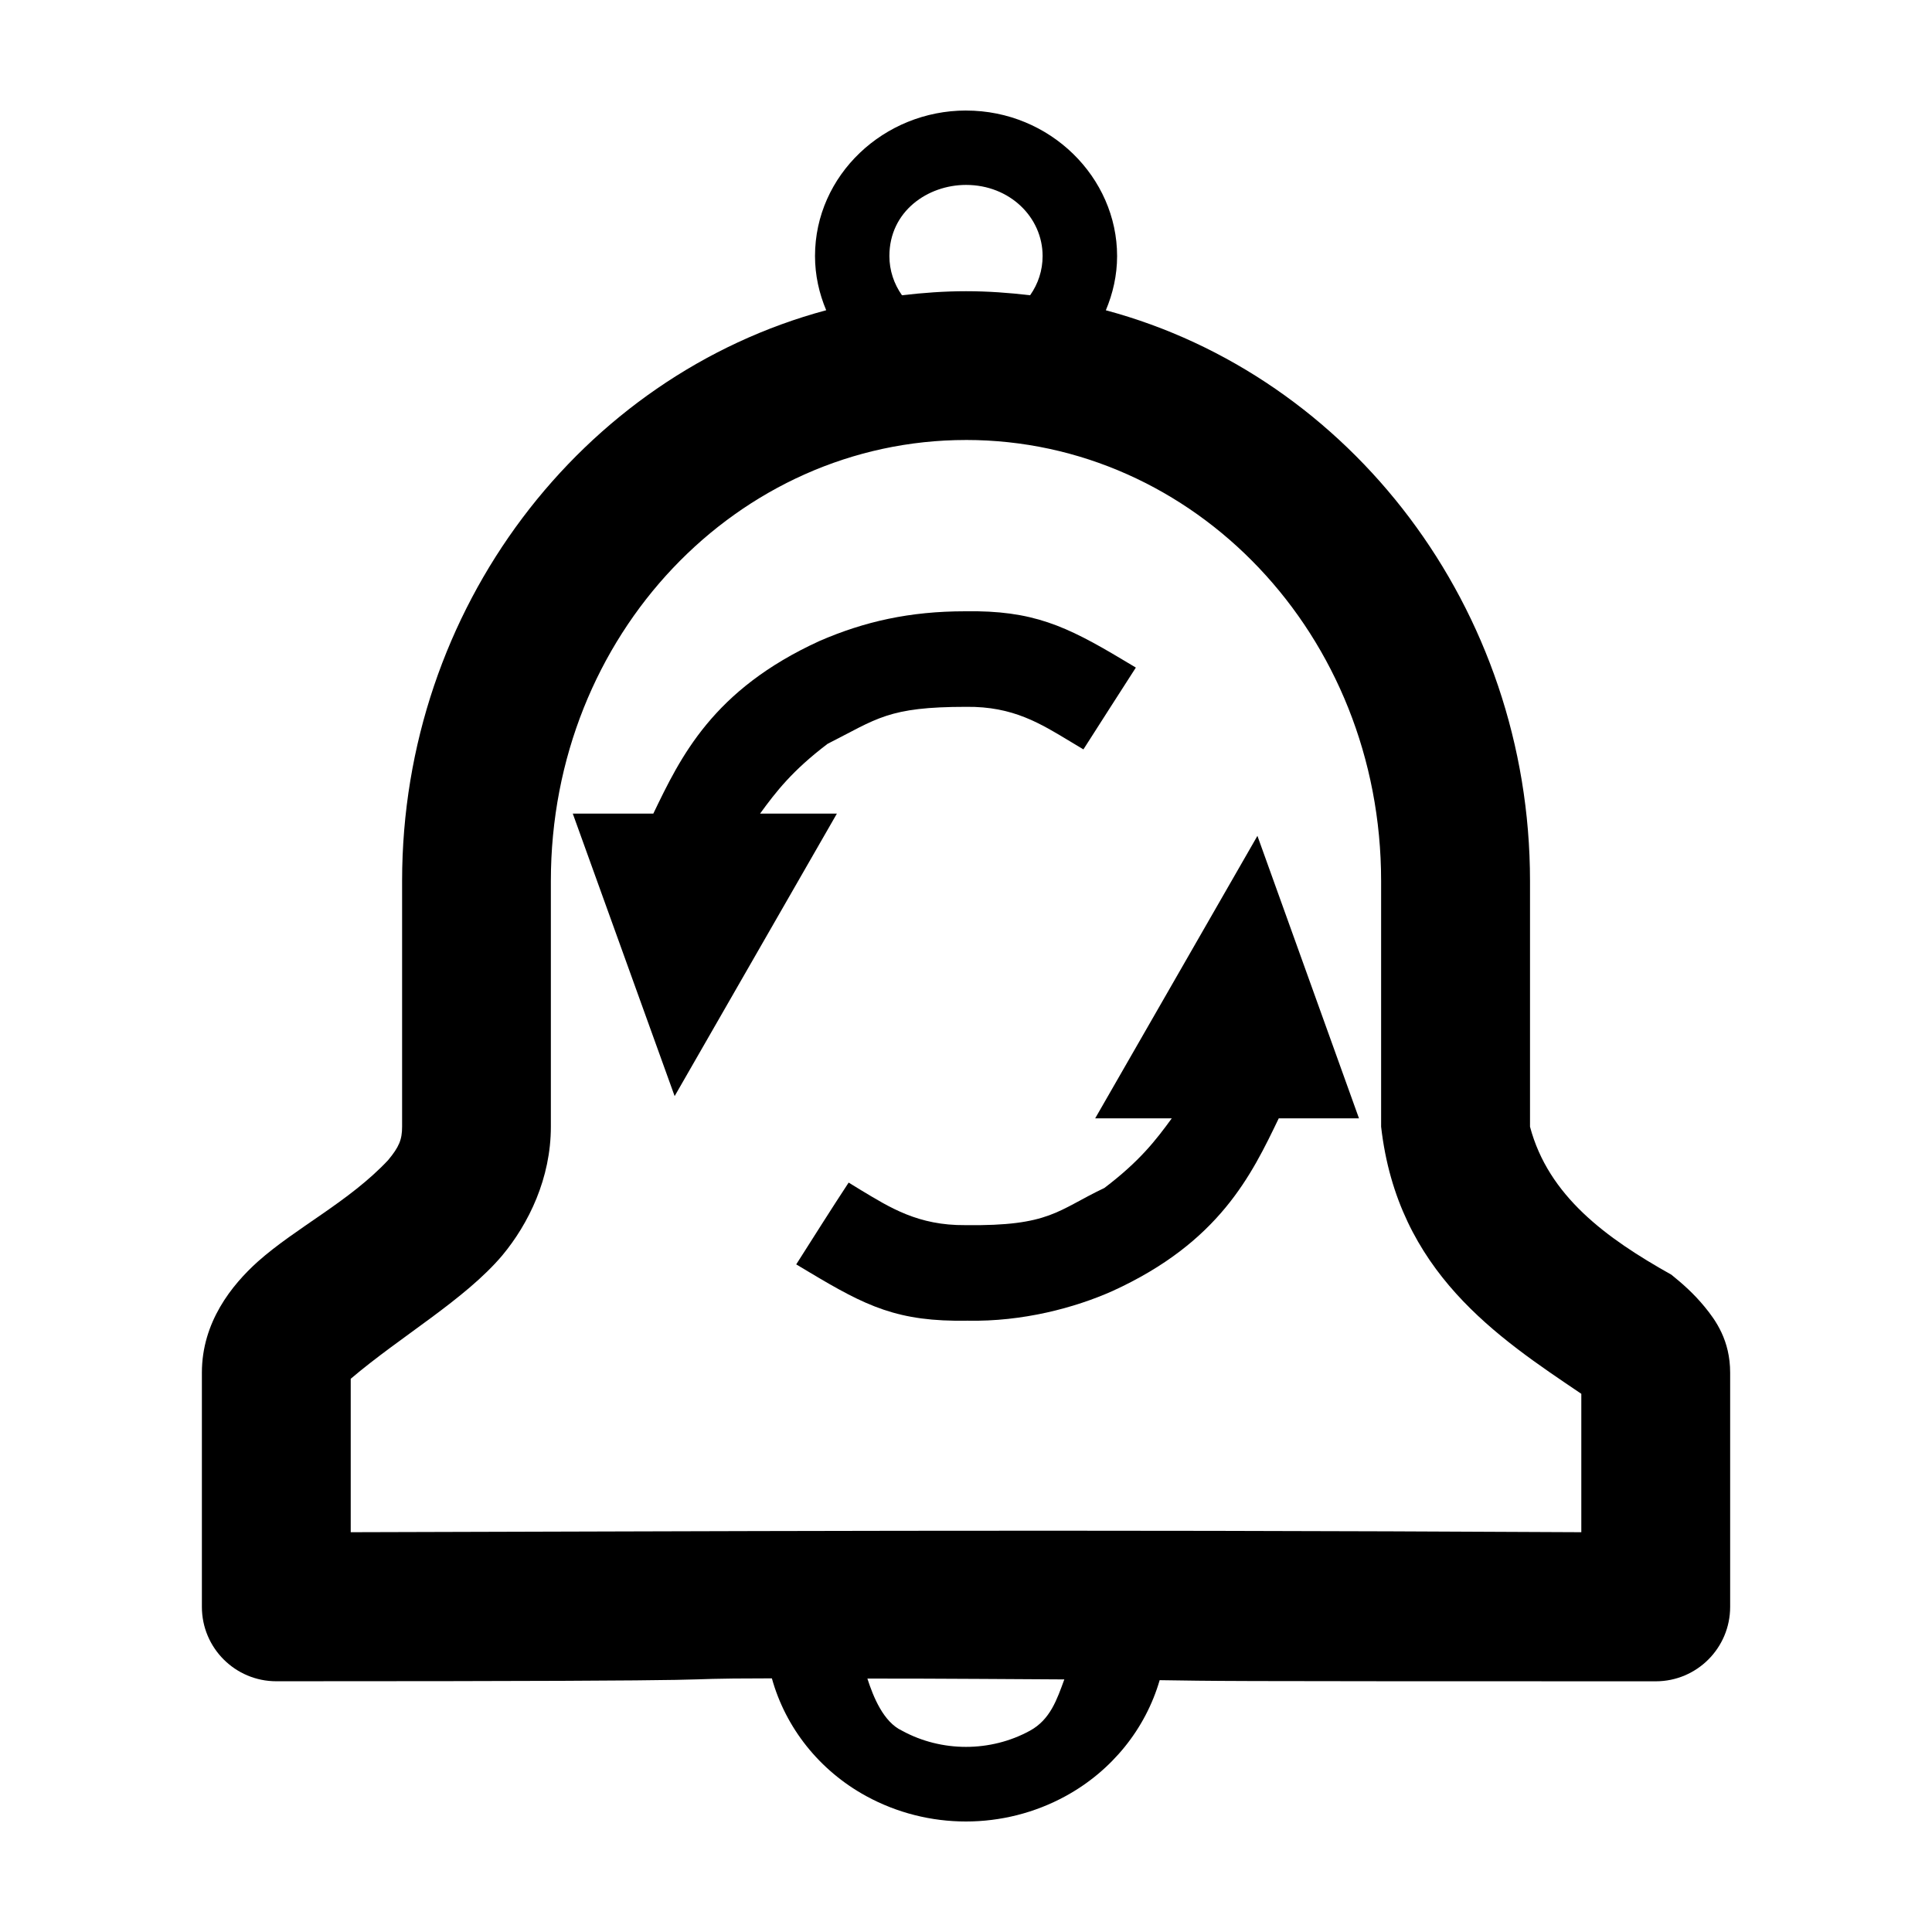
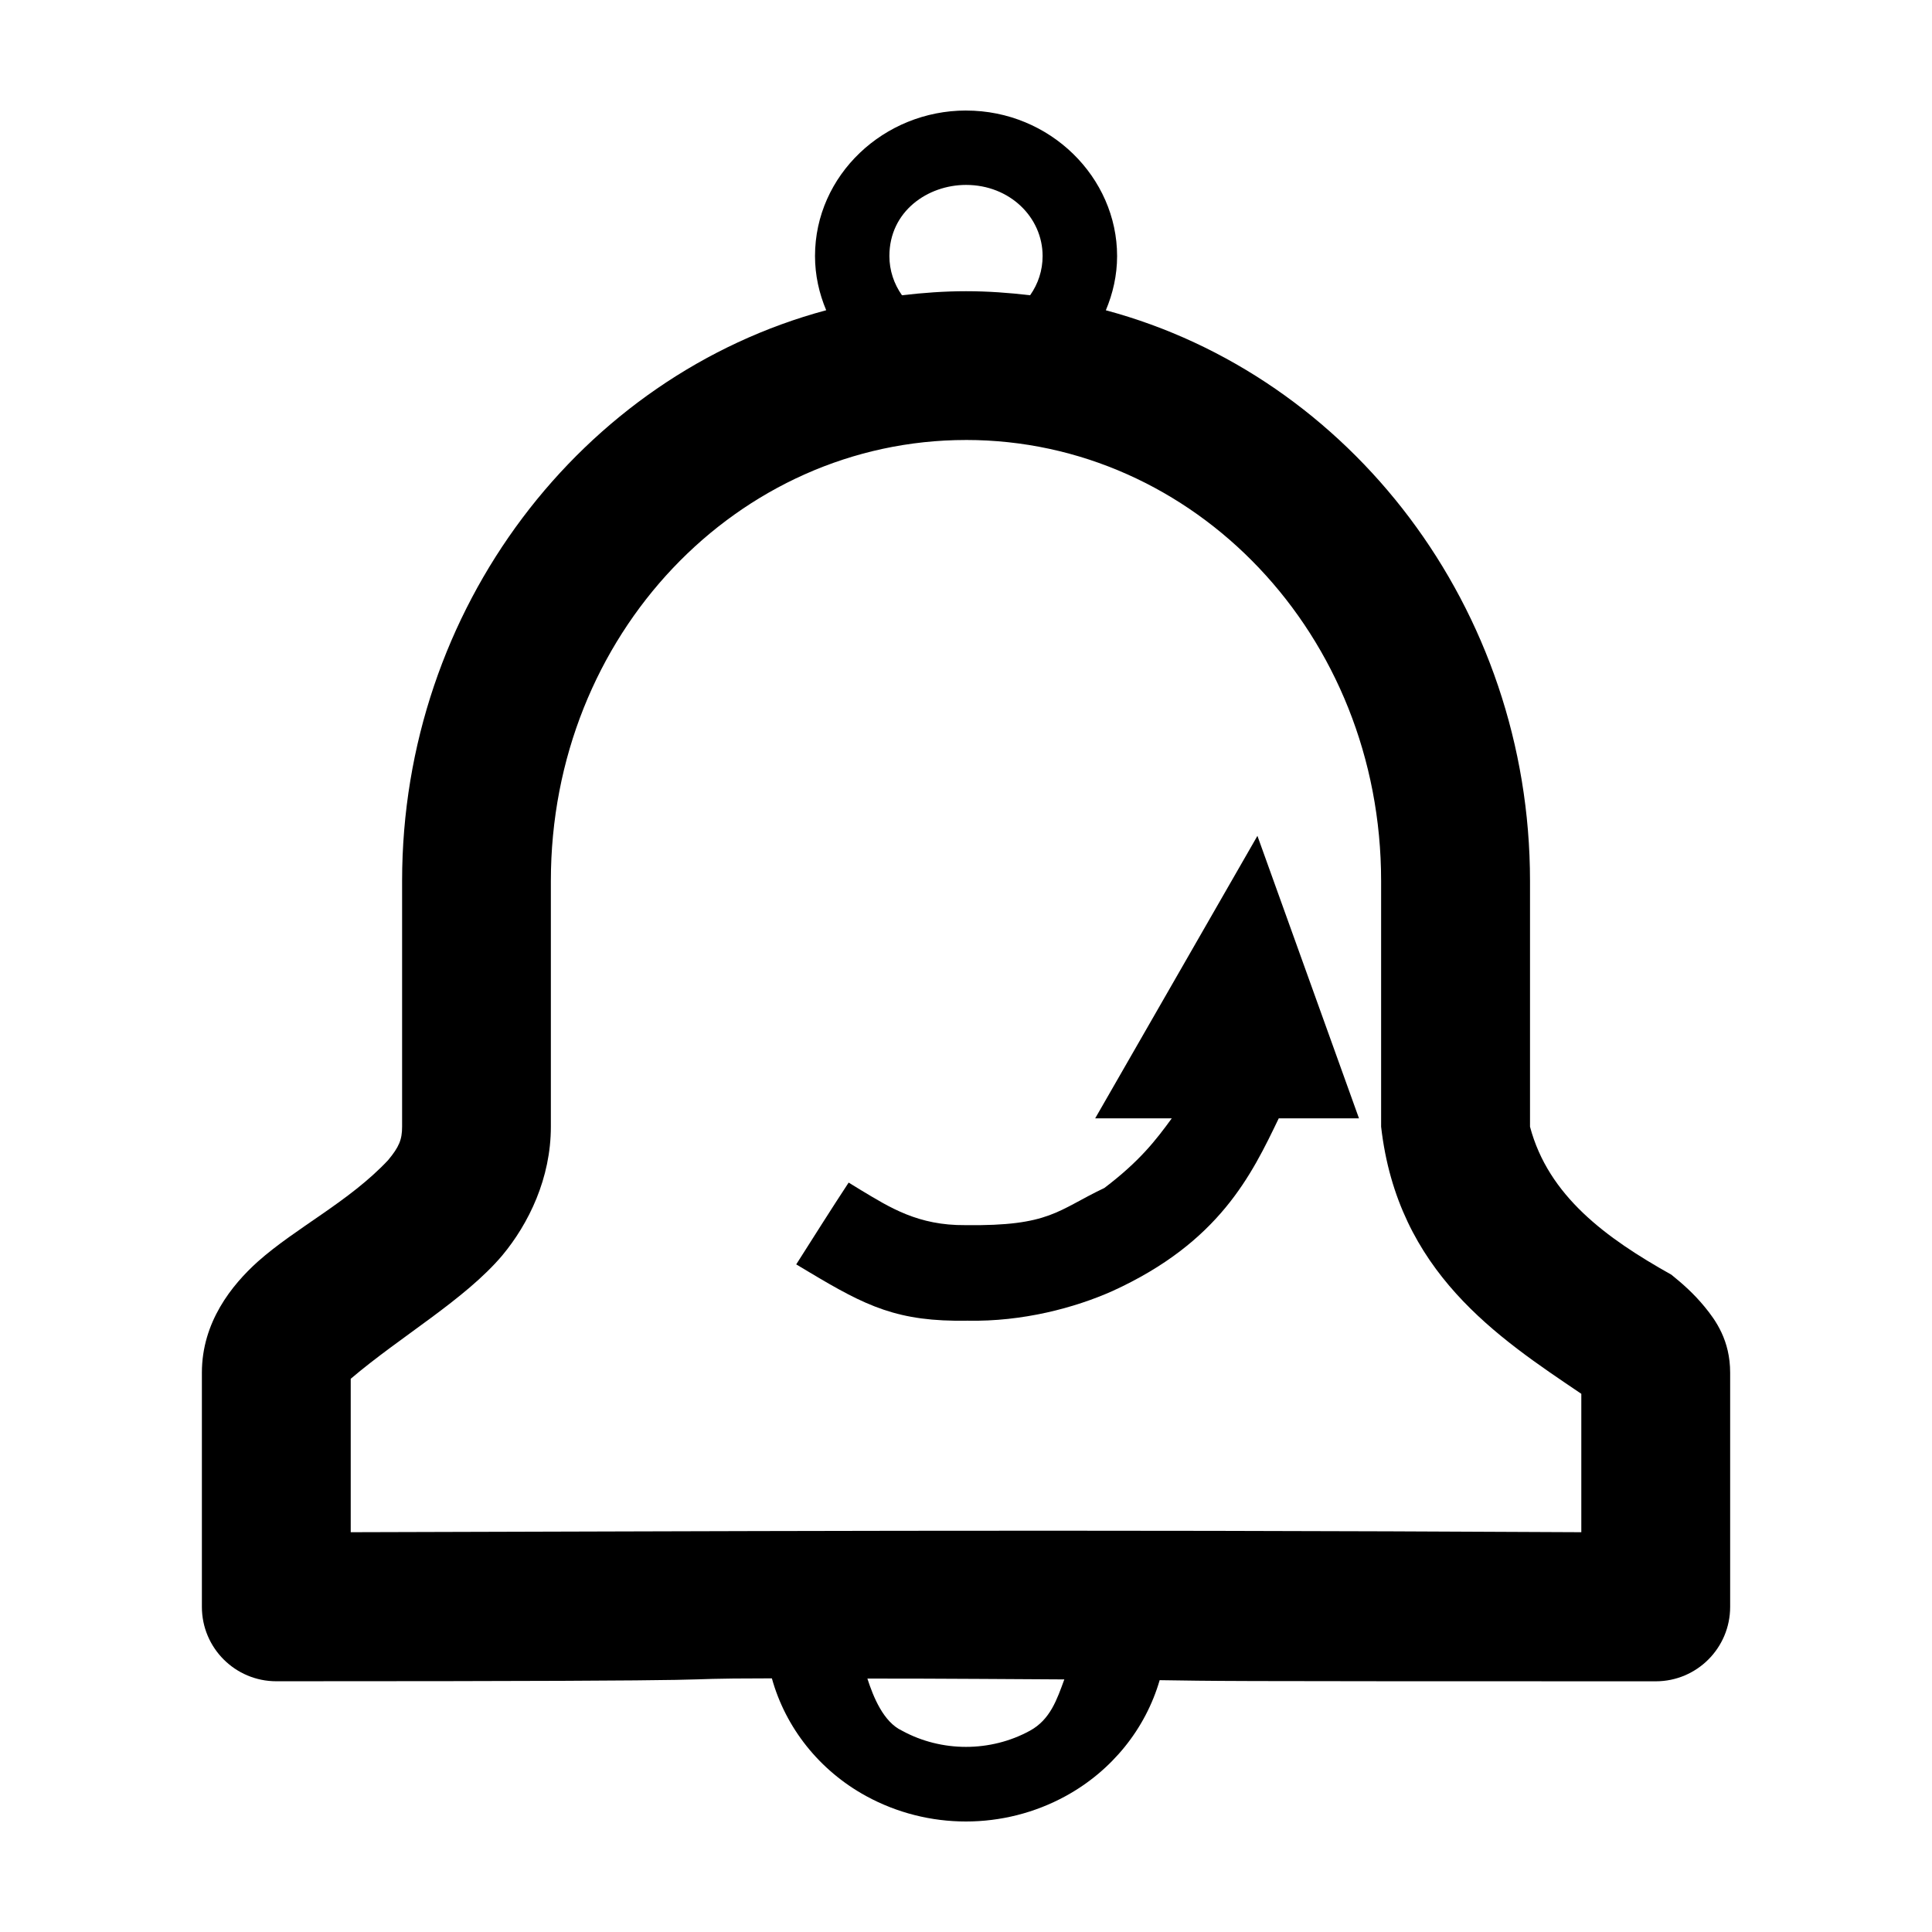
<svg xmlns="http://www.w3.org/2000/svg" fill="#000000" width="800px" height="800px" version="1.1" viewBox="144 144 512 512">
  <g>
    <path d="m400.01 173.29c-21.734 0-40.023 17.109-40.023 38.562 0 5.098 1.098 9.926 2.965 14.363-64.762 17.379-112.39 78.941-112.39 151.24v65.129c0 3.426-0.793 5.363-3.715 8.875-10.328 11.004-24.332 17.812-34.559 26.914-6.84 6.164-14.785 15.988-14.785 29.398v62.066c0 10.895 8.84 19.723 19.734 19.715 143.75 0 94.797-0.719 131.32-0.77 3.629 13.07 12.555 24.391 24.969 31.188 16.43 8.992 36.477 8.992 52.902 0 12.266-6.715 21.16-17.836 24.895-30.707 17.219 0.223 5.562 0.301 131.47 0.301 10.887 0 19.711-8.828 19.715-19.715v-62.066c0-8.562-3.816-13.883-6.758-17.461-2.941-3.574-5.828-6.09-8.816-8.512-17.336-9.707-32.582-20.863-37.465-39.215v-65.129c0-72.305-47.645-133.87-112.41-151.24 1.867-4.438 2.984-9.262 2.984-14.363 0-20.828-17.742-38.566-40.023-38.566zm0 19.715c11.609 0 20.293 8.605 20.293 18.848 0 3.816-1.195 7.394-3.312 10.395-5.582-0.664-11.227-1.074-16.98-1.074-5.75 0-11.406 0.418-16.98 1.074-2.117-3.004-3.332-6.578-3.332-10.395 0-11.891 10.184-18.848 20.312-18.848zm0 67.594c60.434 0 110 51.559 110 116.86v65.129c4.394 38.52 30.898 55.816 53.055 70.789v36.676c-141.97-0.773-230.01-0.223-326.12 0v-40.66c13.277-11.301 30.254-20.984 40.16-32.688 7.027-8.445 12.879-20.473 12.879-34.113v-65.129c0-65.301 49.59-116.86 110.02-116.86zm-26.145 328.24c19.434-0.02 43.59 0.191 52.191 0.223-1.938 5.285-3.707 10.637-9.105 13.59-10.445 5.719-23.457 5.719-33.902 0-4.93-2.293-7.609-8.941-9.184-13.816z" />
    <path d="m477.23 365.51-42.996 74.863h20.297c-4.281 5.875-8.52 11.355-17.855 18.449-12.52 5.941-14.367 10.145-36.852 9.852-12.543 0.113-20.012-4.68-27.719-9.312l-3.203-1.965c-4.719 7.168-9.281 14.441-13.895 21.68l3.418 2.039c15.176 9.09 23.523 13.203 41.977 12.879 14.582 0.301 28.441-3.41 38.414-7.856 28.367-12.949 36.84-30.77 44.066-45.762h21.266z" />
-     <path d="m361.2 313.86c-28.367 12.945-36.84 30.77-44.066 45.758h-21.34l26.992 74.863 42.996-74.863h-20.359c4.281-5.875 8.547-11.395 17.883-18.488 13.207-6.684 16.008-9.812 36.746-9.812 12.488-0.152 19.719 4.461 27.793 9.312l3.273 1.965c4.609-7.238 9.262-14.453 13.895-21.68l-3.418-2.039c-15.129-9.059-23.996-13.164-41.832-12.879-14.664 0-26.66 2.703-38.559 7.859z" />
  </g>
</svg>